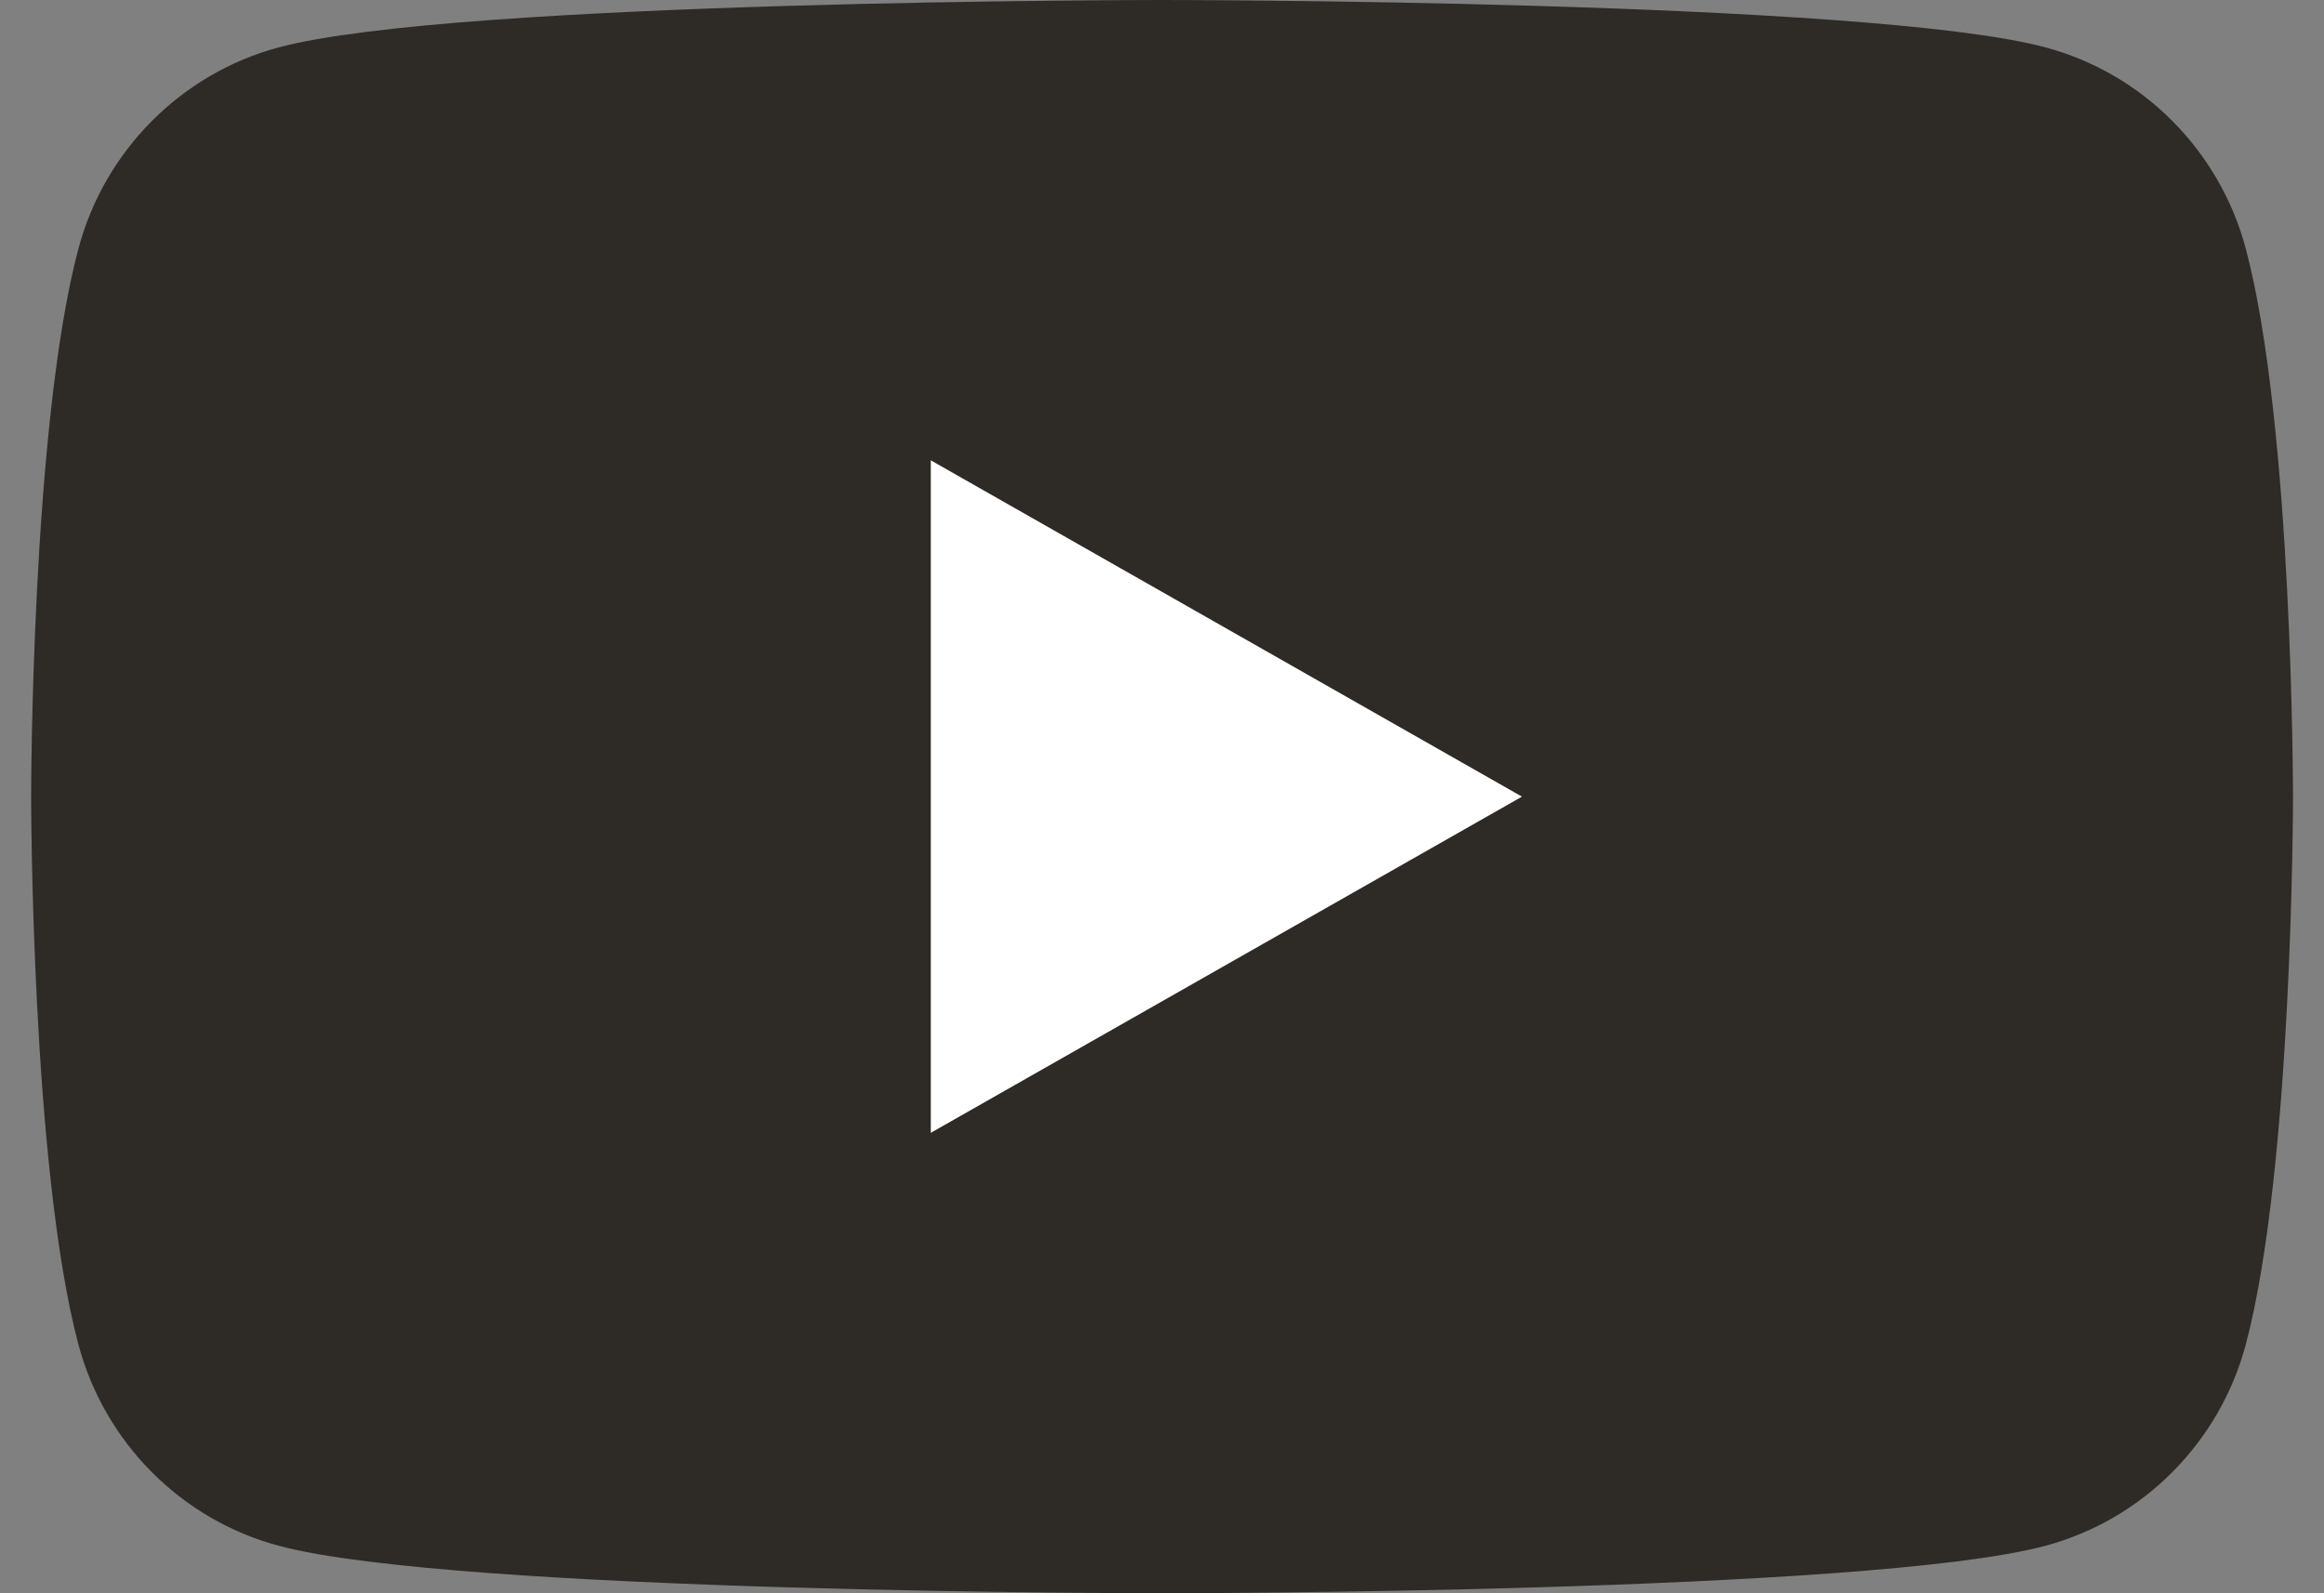
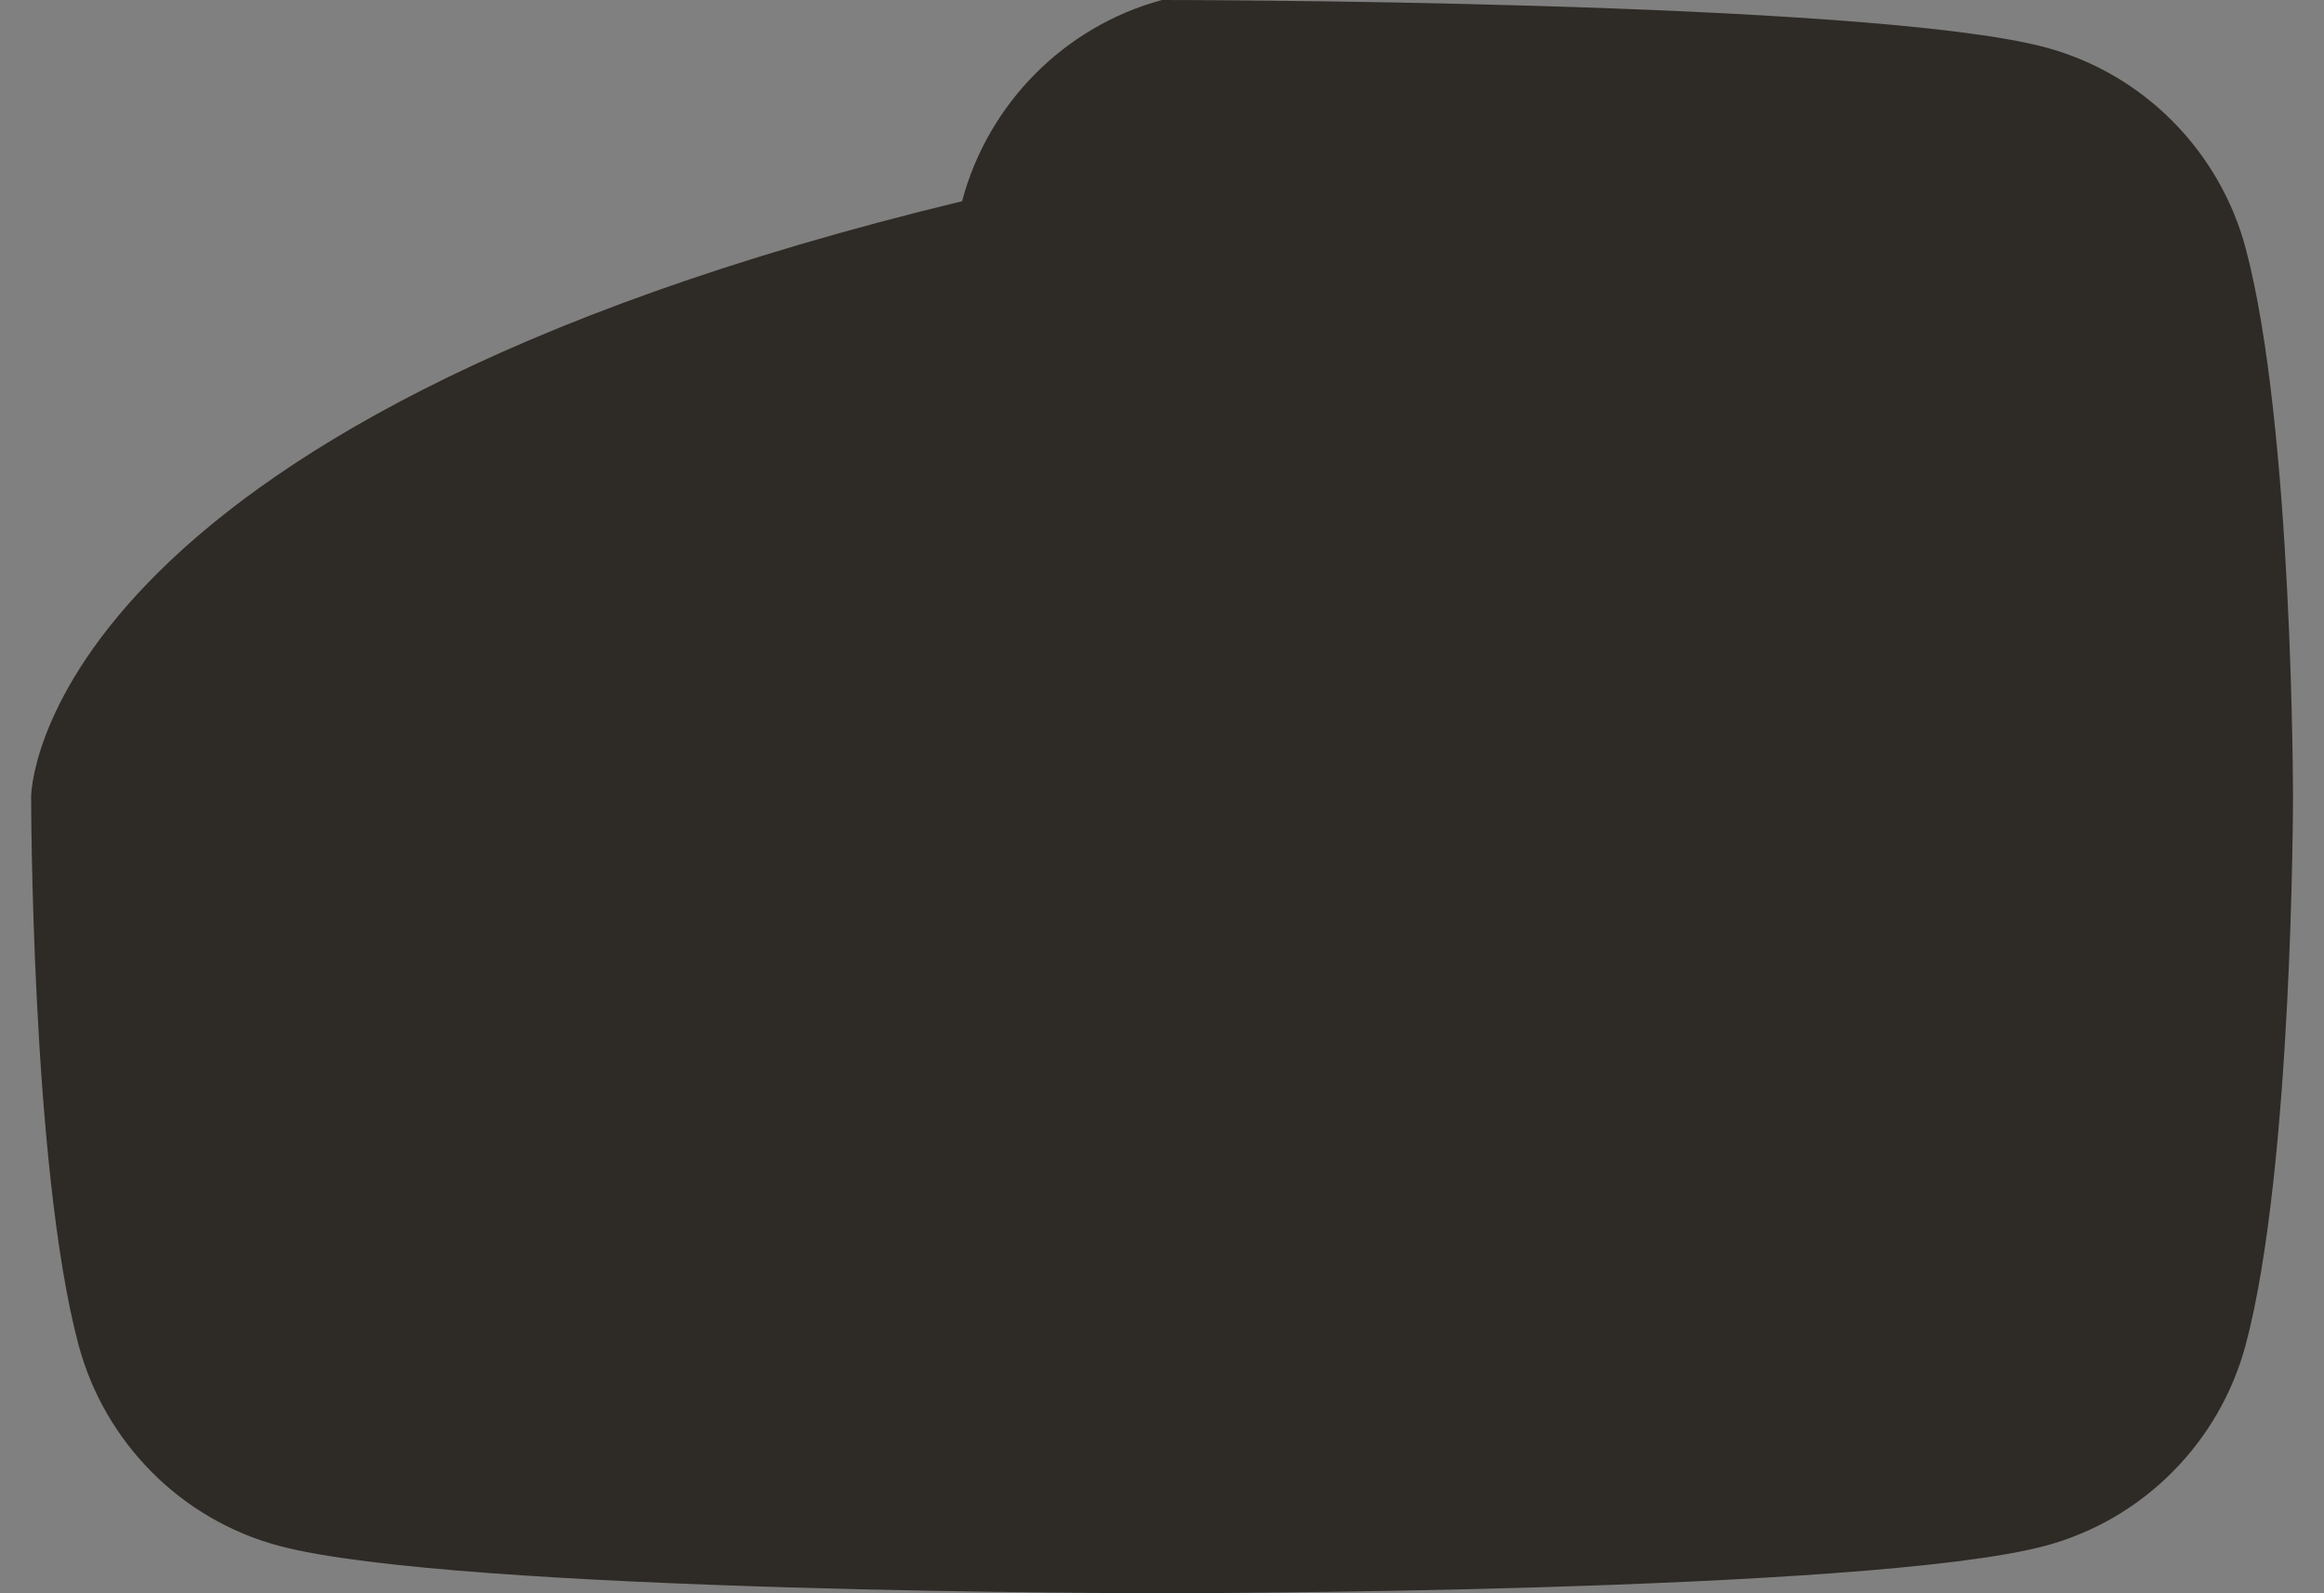
<svg xmlns="http://www.w3.org/2000/svg" version="1.1" x="0px" y="0px" width="35px" height="24px" viewBox="-0.469 0 35 24" enable-background="new -0.469 0 35 24" xml:space="preserve">
  <rect x="-0.469" y="0" width="35" height="24" fill="#808080" stroke="none" />
  <defs>
</defs>
-   <path fill="#2E2A25" d="M33.353,3.746c-0.392-1.475-1.546-2.637-3.012-3.031C27.685,0,17.032,0,17.032,0S6.38,0,3.724,0.715  c-1.466,0.395-2.62,1.557-3.012,3.031C0,6.42,0,12,0,12s0,5.578,0.712,8.252c0.392,1.475,1.546,2.637,3.012,3.031  C6.38,24,17.032,24,17.032,24s10.652,0,13.309-0.717c1.466-0.395,2.62-1.557,3.012-3.031C34.064,17.578,34.064,12,34.064,12  S34.064,6.42,33.353,3.746z" />
-   <polygon fill="#FFFFFF" points="13.549,17.064 13.549,6.934 22.452,12 " />
+   <path fill="#2E2A25" d="M33.353,3.746c-0.392-1.475-1.546-2.637-3.012-3.031C27.685,0,17.032,0,17.032,0c-1.466,0.395-2.62,1.557-3.012,3.031C0,6.42,0,12,0,12s0,5.578,0.712,8.252c0.392,1.475,1.546,2.637,3.012,3.031  C6.38,24,17.032,24,17.032,24s10.652,0,13.309-0.717c1.466-0.395,2.62-1.557,3.012-3.031C34.064,17.578,34.064,12,34.064,12  S34.064,6.42,33.353,3.746z" />
</svg>